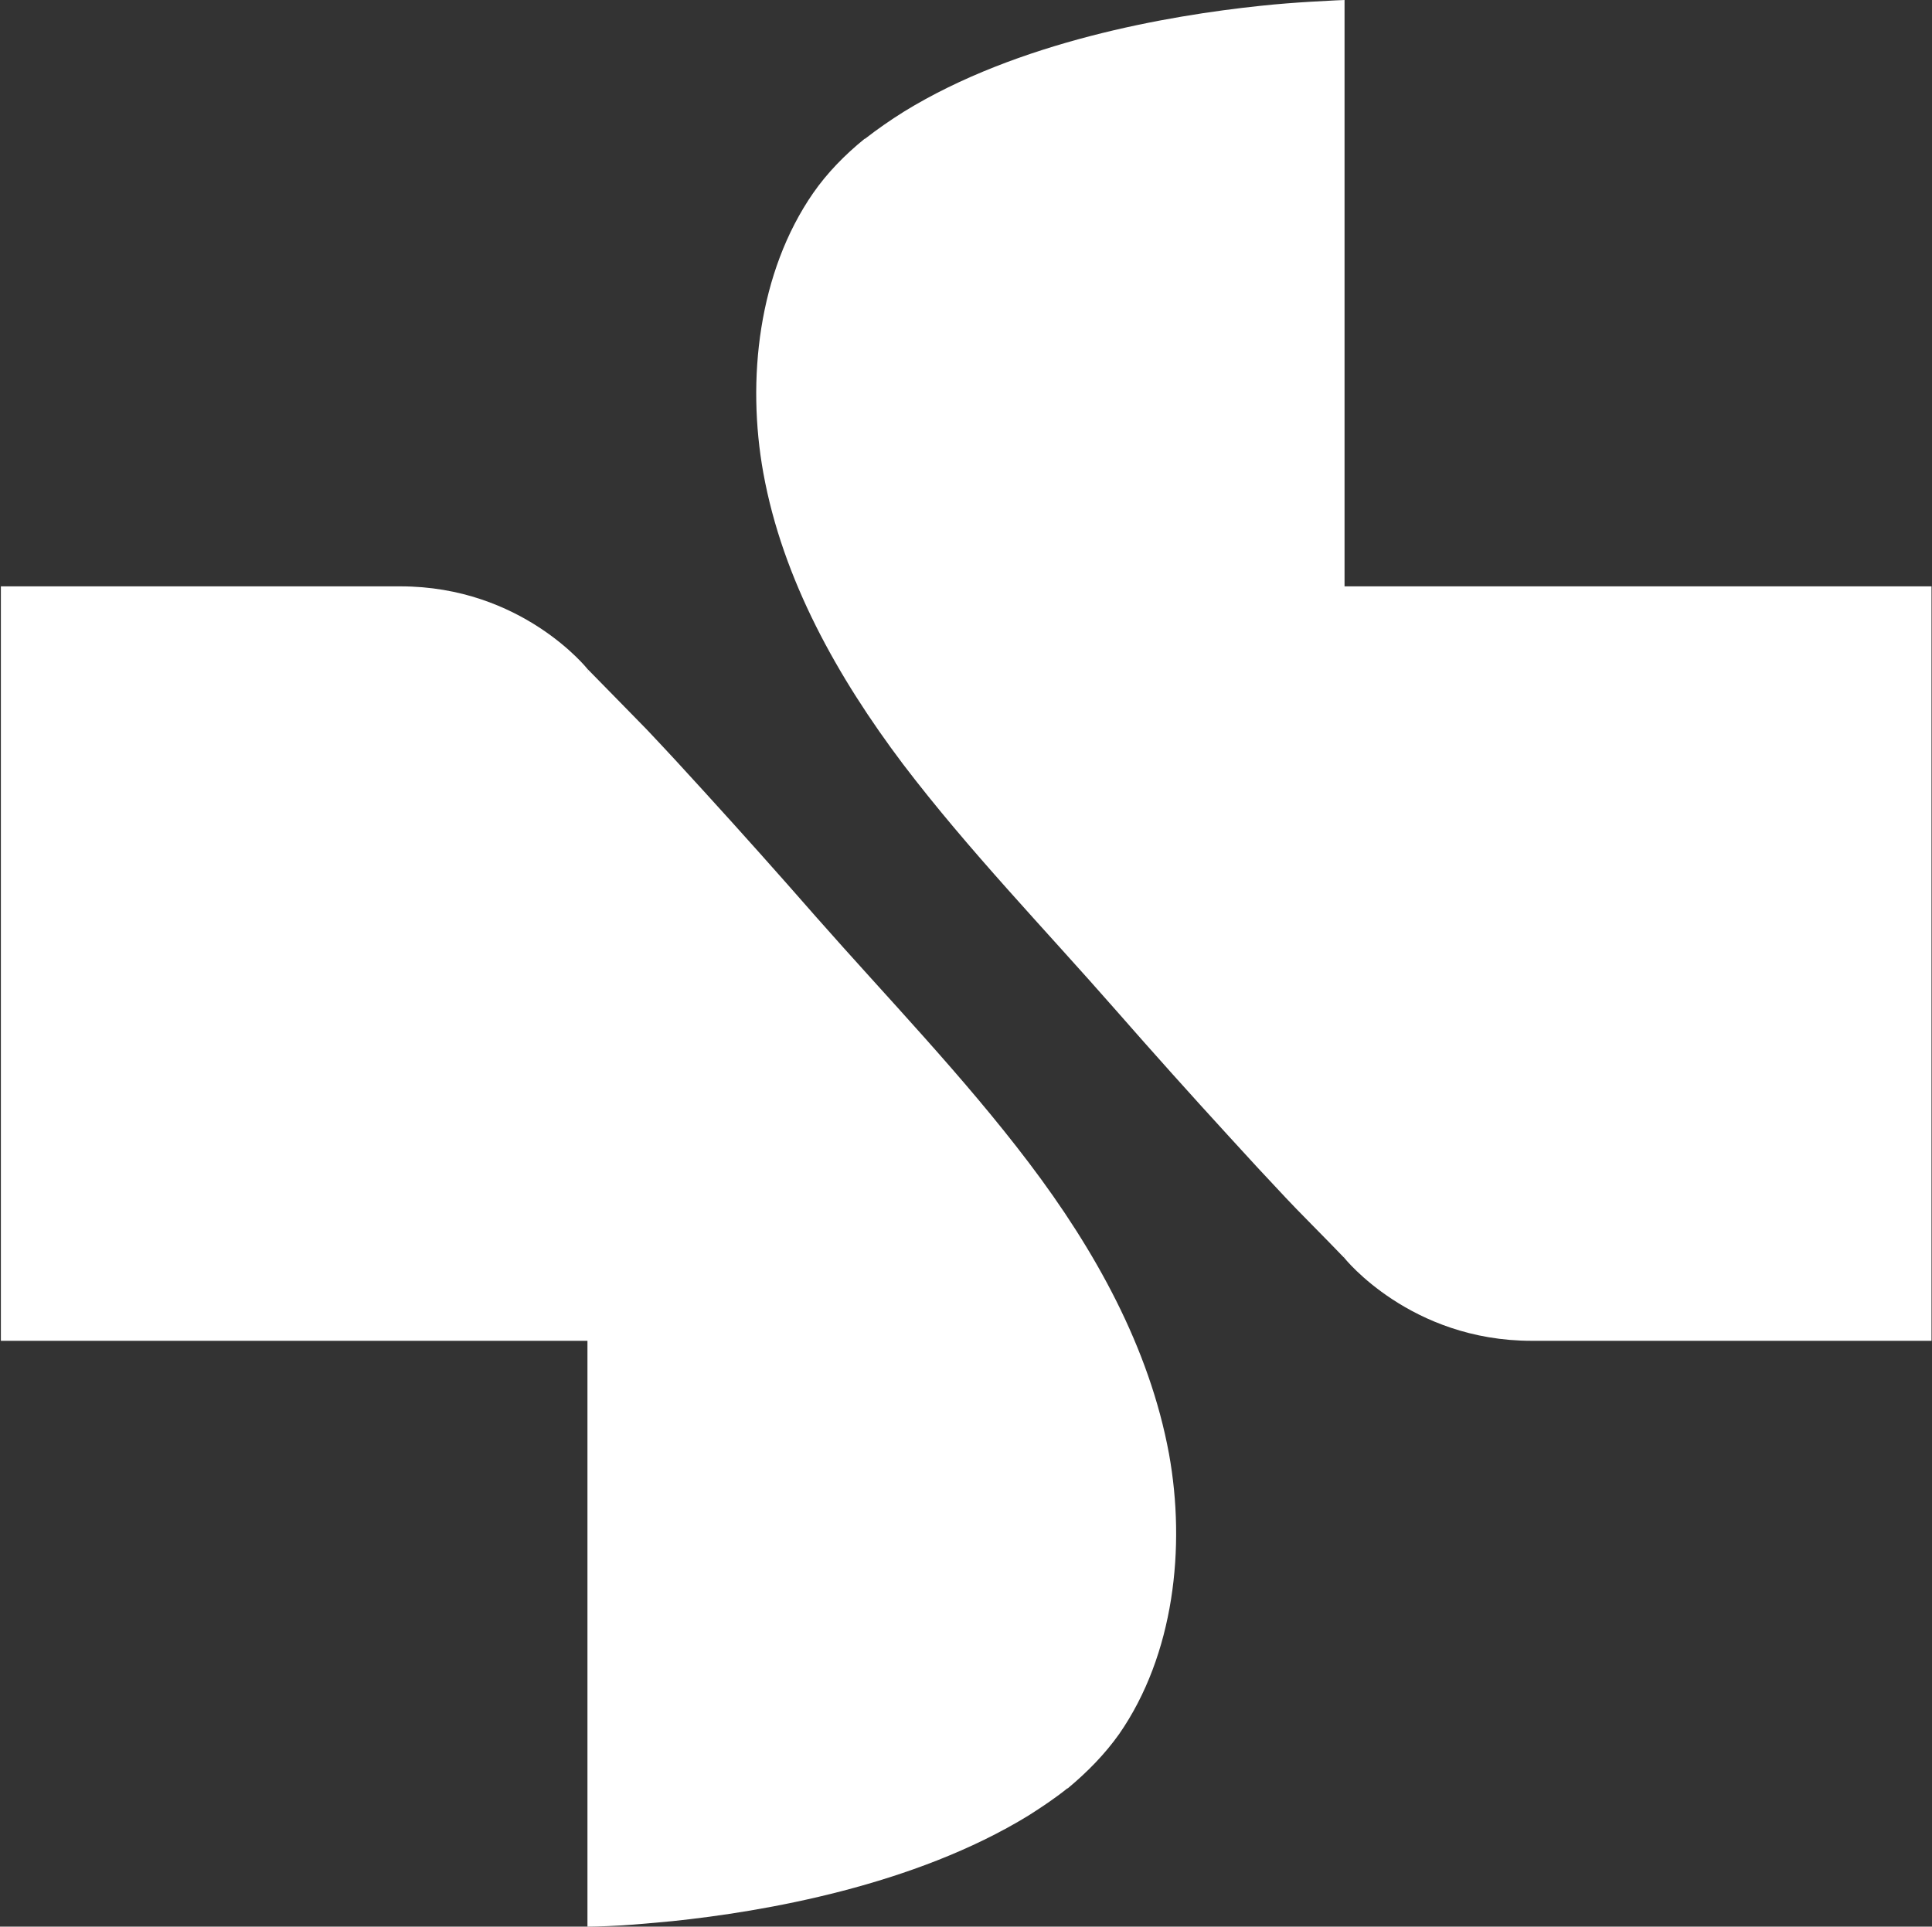
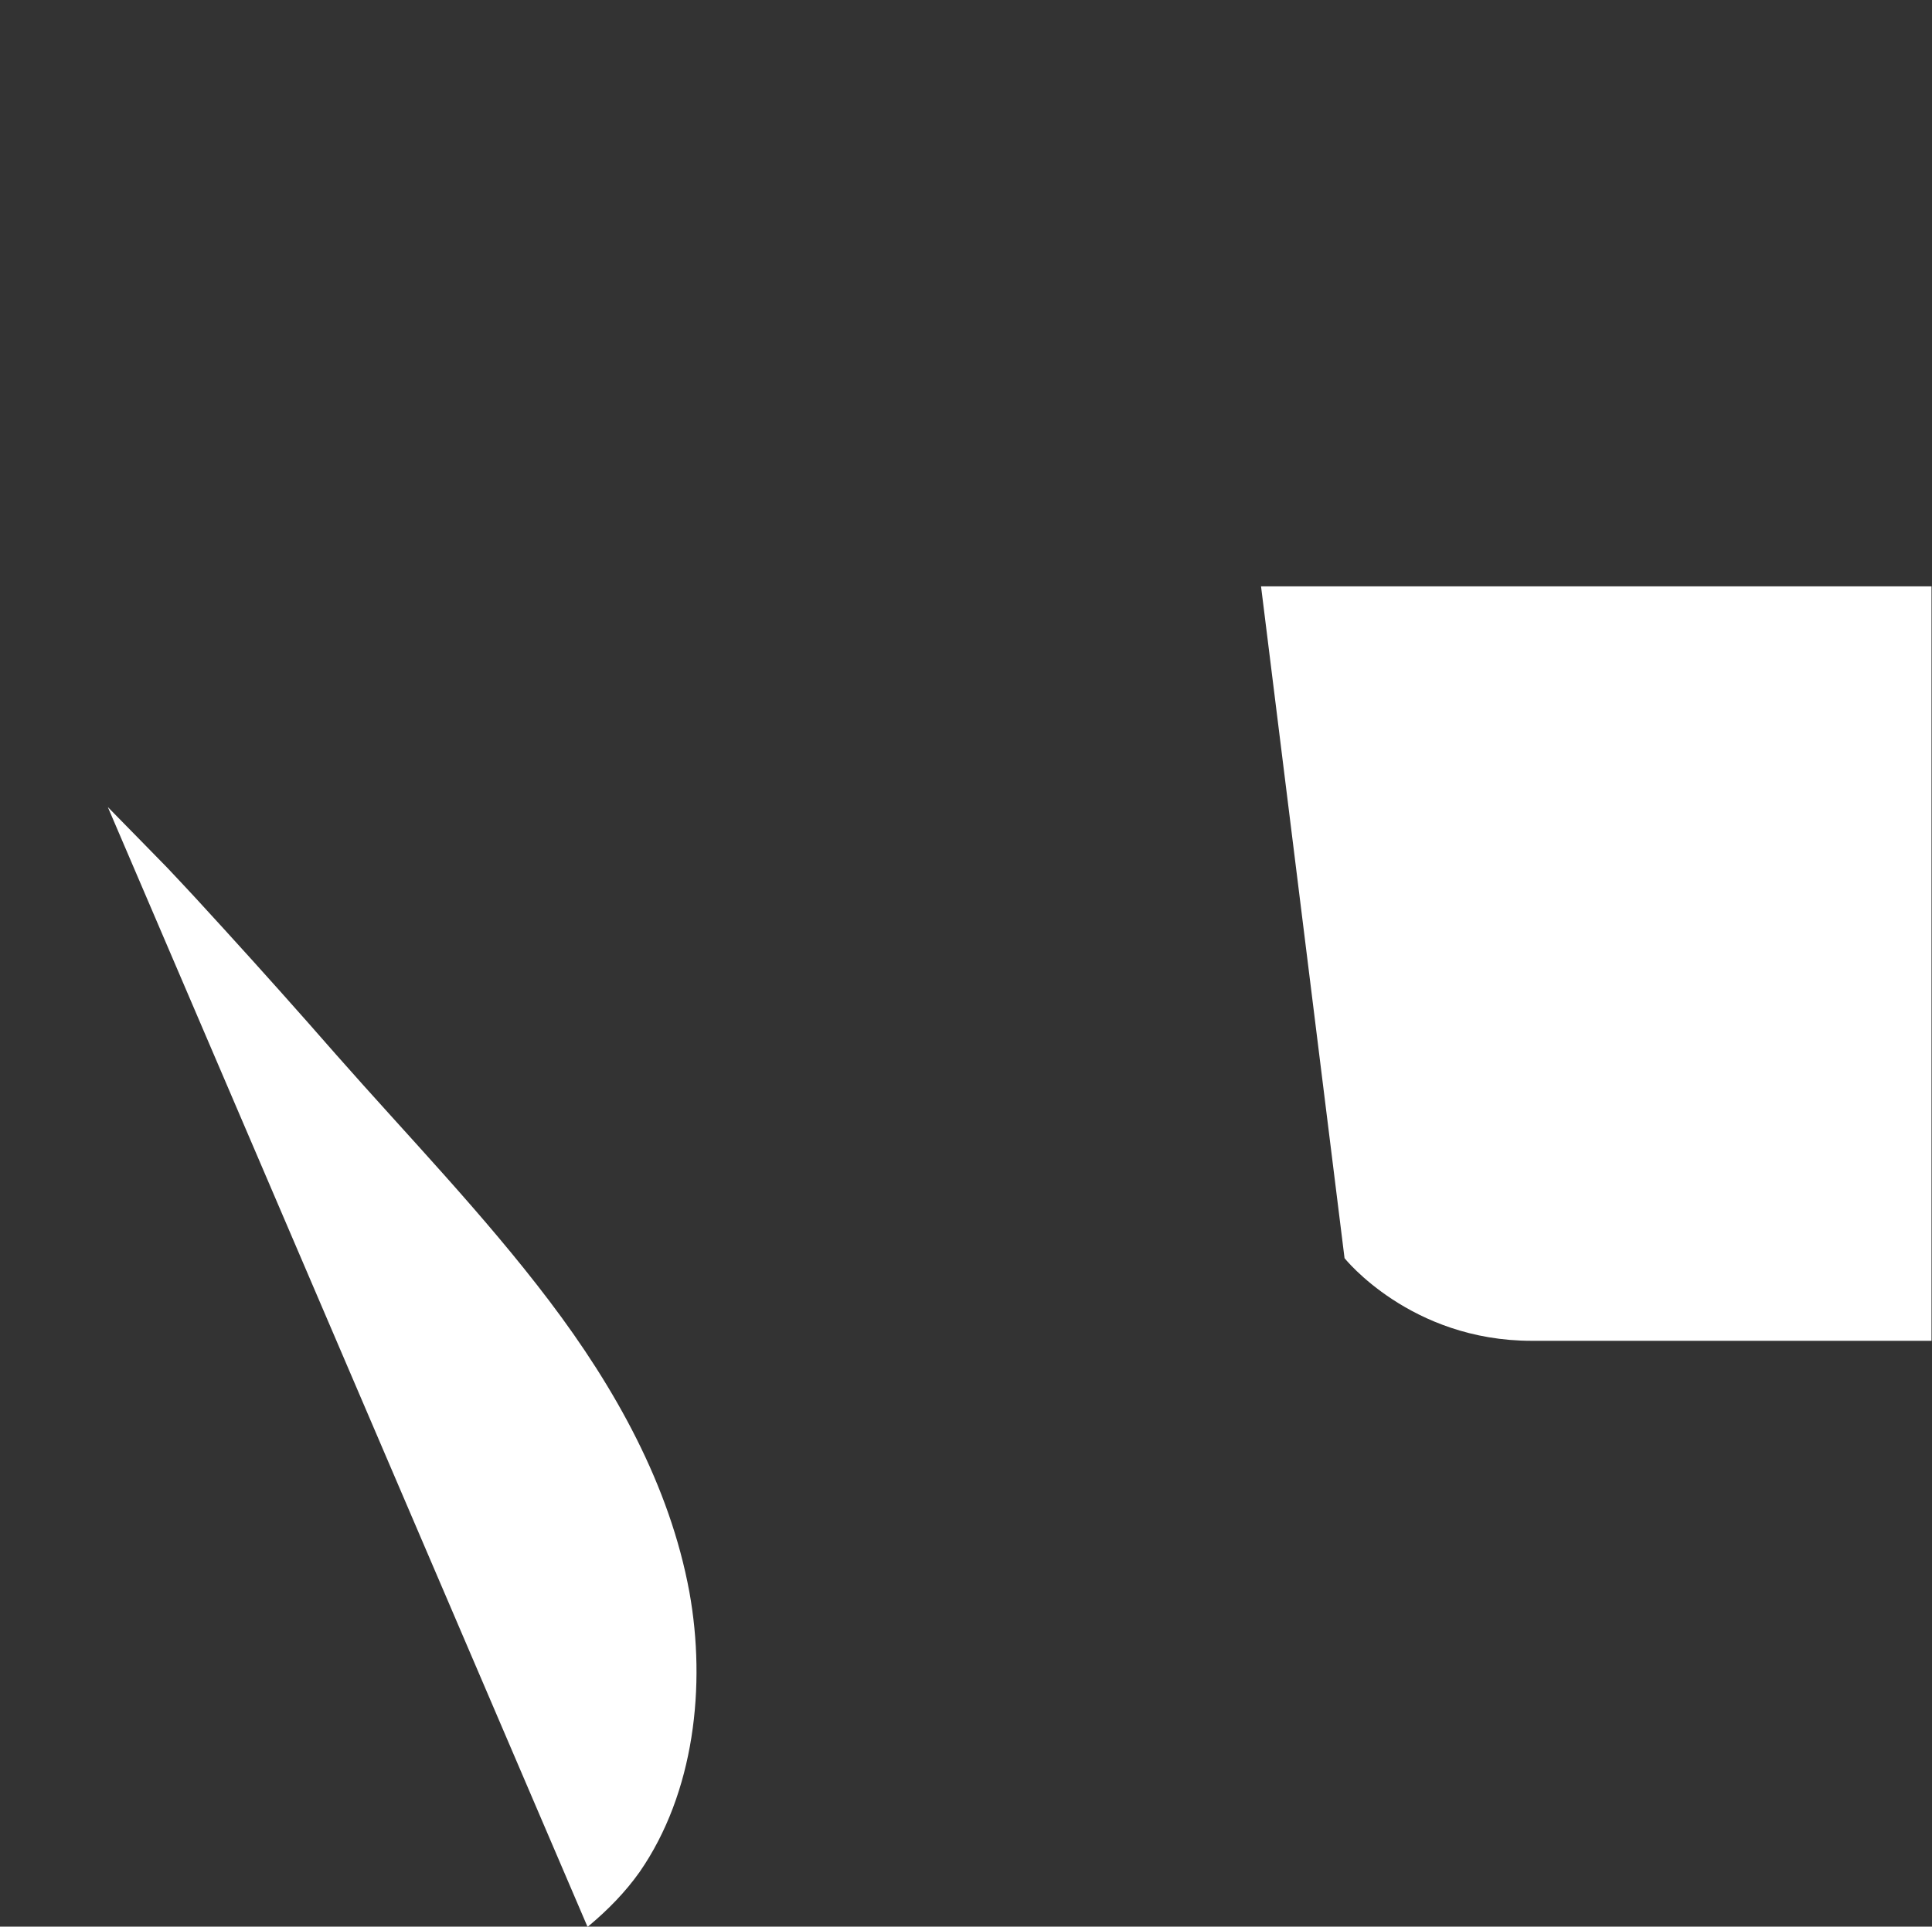
<svg xmlns="http://www.w3.org/2000/svg" version="1.2" viewBox="0 0 1550 1546" width="1550" height="1546">
  <rect x="0" y="0" width="1550" height="1546" fill="#333333" stroke="none" />
  <title>SIG</title>
  <defs>
    <linearGradient id="g1" x2="1" gradientUnits="userSpaceOnUse" gradientTransform="matrix(-224.515,0,0,-252.642,434.254,773.16)">
      <stop offset="0" stop-color="#ffffff" />
      <stop offset="1" stop-color="#ffffff" />
    </linearGradient>
    <linearGradient id="g2" x2="1" gradientUnits="userSpaceOnUse" gradientTransform="matrix(-217.856,-340.649,222.676,-142.409,799.374,1473.123)">
      <stop offset="0" stop-color="#ffffff" />
      <stop offset="1" stop-color="#ffffff" />
    </linearGradient>
    <linearGradient id="g3" x2="1" gradientUnits="userSpaceOnUse" gradientTransform="matrix(224.515,0,0,252.689,1115.976,773.157)">
      <stop offset="0" stop-color="#ffffff" />
      <stop offset="1" stop-color="#ffffff" />
    </linearGradient>
    <linearGradient id="g4" x2="1" gradientUnits="userSpaceOnUse" gradientTransform="matrix(217.856,340.649,-222.733,142.445,750.855,73.194)">
      <stop offset="0" stop-color="#ffffff" />
      <stop offset="1" stop-color="#ffffff" />
    </linearGradient>
  </defs>
  <style>
		.s0 { fill: url(#g1) } 
		.s1 { fill: url(#g2) } 
		.s2 { fill: url(#g3) } 
		.s3 { fill: url(#g4) } 
	</style>
  <g id="Clip-Path: Page 1">
    <g id="Page 1">
-       <path id="Path 9" class="s0" d="m0.7 470.5v605.4h538l-67.4-539.1c0 0-52.5-66.3-150.1-66.3z" />
-       <path id="Path 10" class="s1" d="m471.3 1546c0 0 10.1 0 27.6-1 11.5-0.7 25.3-2 40.4-3.4 74.1-7.7 194.3-28.6 285.9-84.8 10.7-6.8 21.2-13.8 30.9-21.6l0.7-0.3c15.8-13.2 29.6-27.3 41.1-43.5 44.1-63.6 53.5-149.8 40-224.6-15.8-85.8-59.6-164-112.4-233.7-52.5-69.3-113.5-132.3-171-197.6q-44.5-50.9-89.9-100.7-22.9-25.3-45.8-49.5c-7.8-8.1-31.7-32.3-47.5-48.5z" />
+       <path id="Path 10" class="s1" d="m471.3 1546l0.7-0.3c15.8-13.2 29.6-27.3 41.1-43.5 44.1-63.6 53.5-149.8 40-224.6-15.8-85.8-59.6-164-112.4-233.7-52.5-69.3-113.5-132.3-171-197.6q-44.5-50.9-89.9-100.7-22.9-25.3-45.8-49.5c-7.8-8.1-31.7-32.3-47.5-48.5z" />
      <path id="Path 13" class="s2" d="m1011.7 470.5l67 539.1c0 0 52.8 66.3 150.1 66.3h320.8v-605.4z" />
-       <path id="Path 14" class="s3" d="m1051.4 1.4c-11.5 0.7-25.6 1.7-40.4 3.3-74.1 7.8-194.6 28.7-285.8 84.9q-16.2 10.1-31 21.6l-0.7 0.3c-15.8 12.8-29.9 27.3-41.1 43.4-44.1 63.7-53.5 149.9-40 224.6 15.5 85.6 59.6 164 112.1 233.7 52.8 69.4 113.8 132.4 171 197.7q44.5 50.8 90.2 100.7 22.6 24.9 45.8 49.5c7.4 8.1 31.7 32.3 47.2 48.5v-1009.2-0.4c-0.4 0-10.5 0.4-27.3 1.4z" />
    </g>
  </g>
</svg>